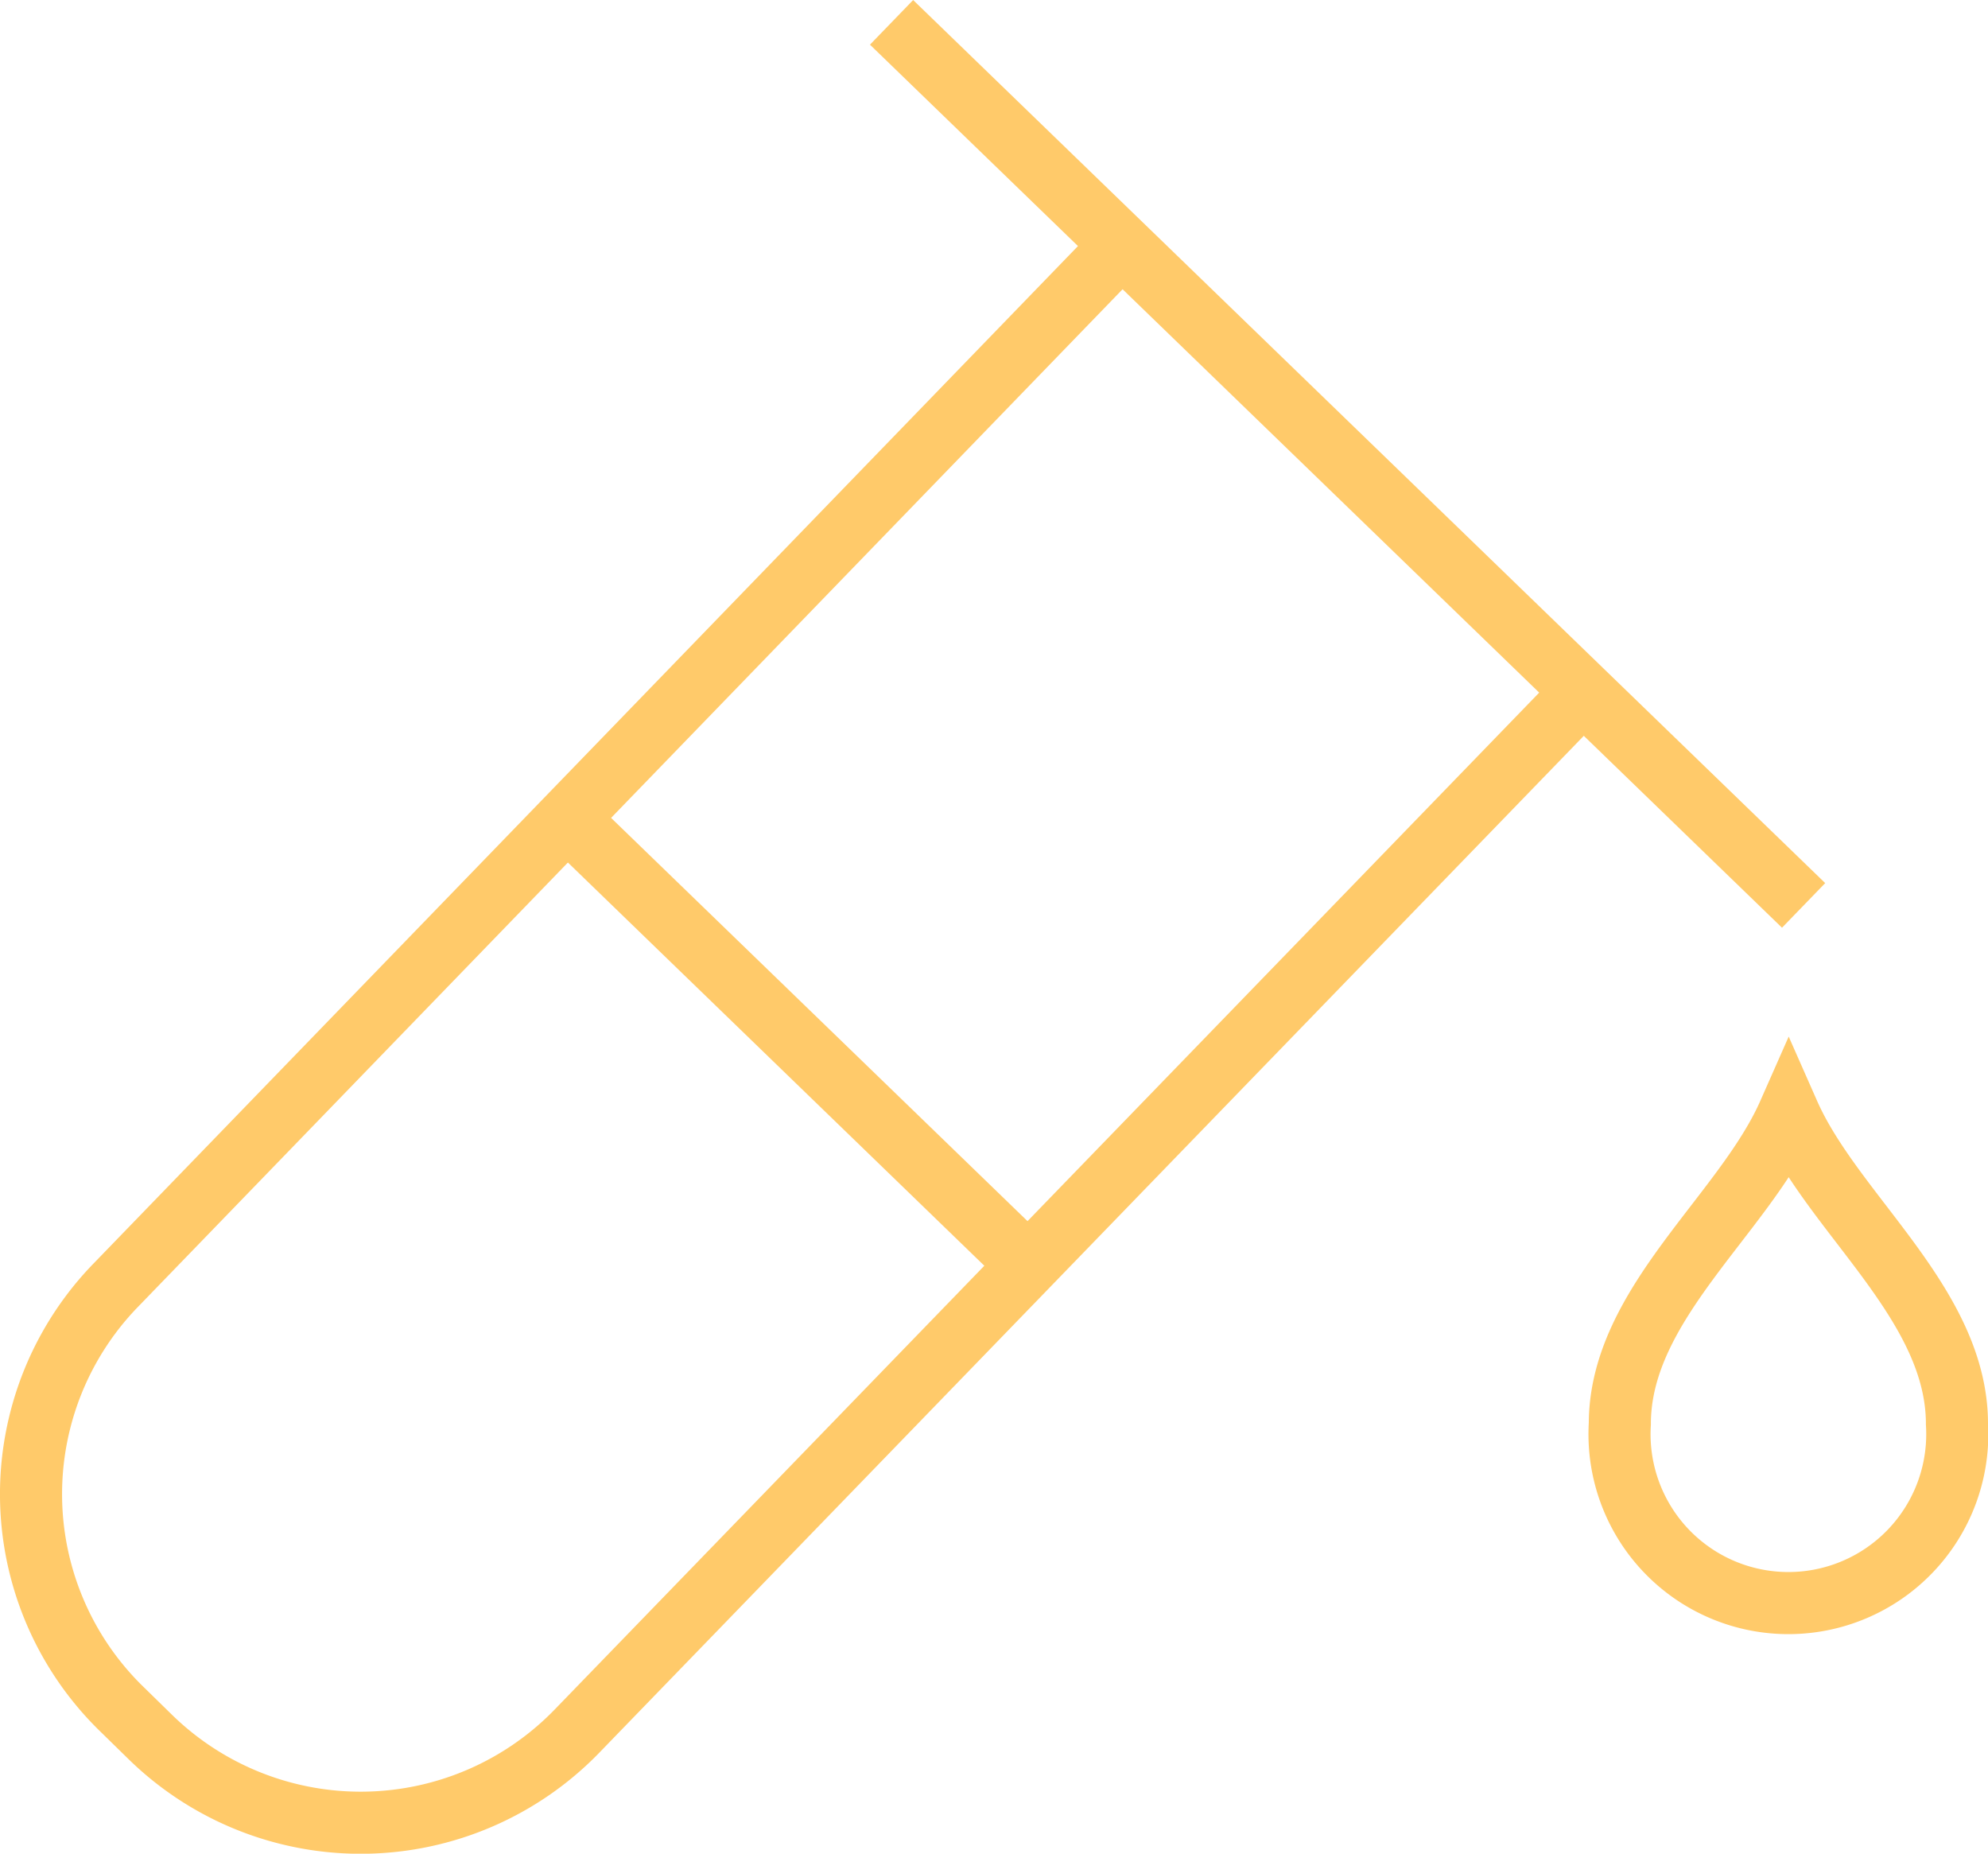
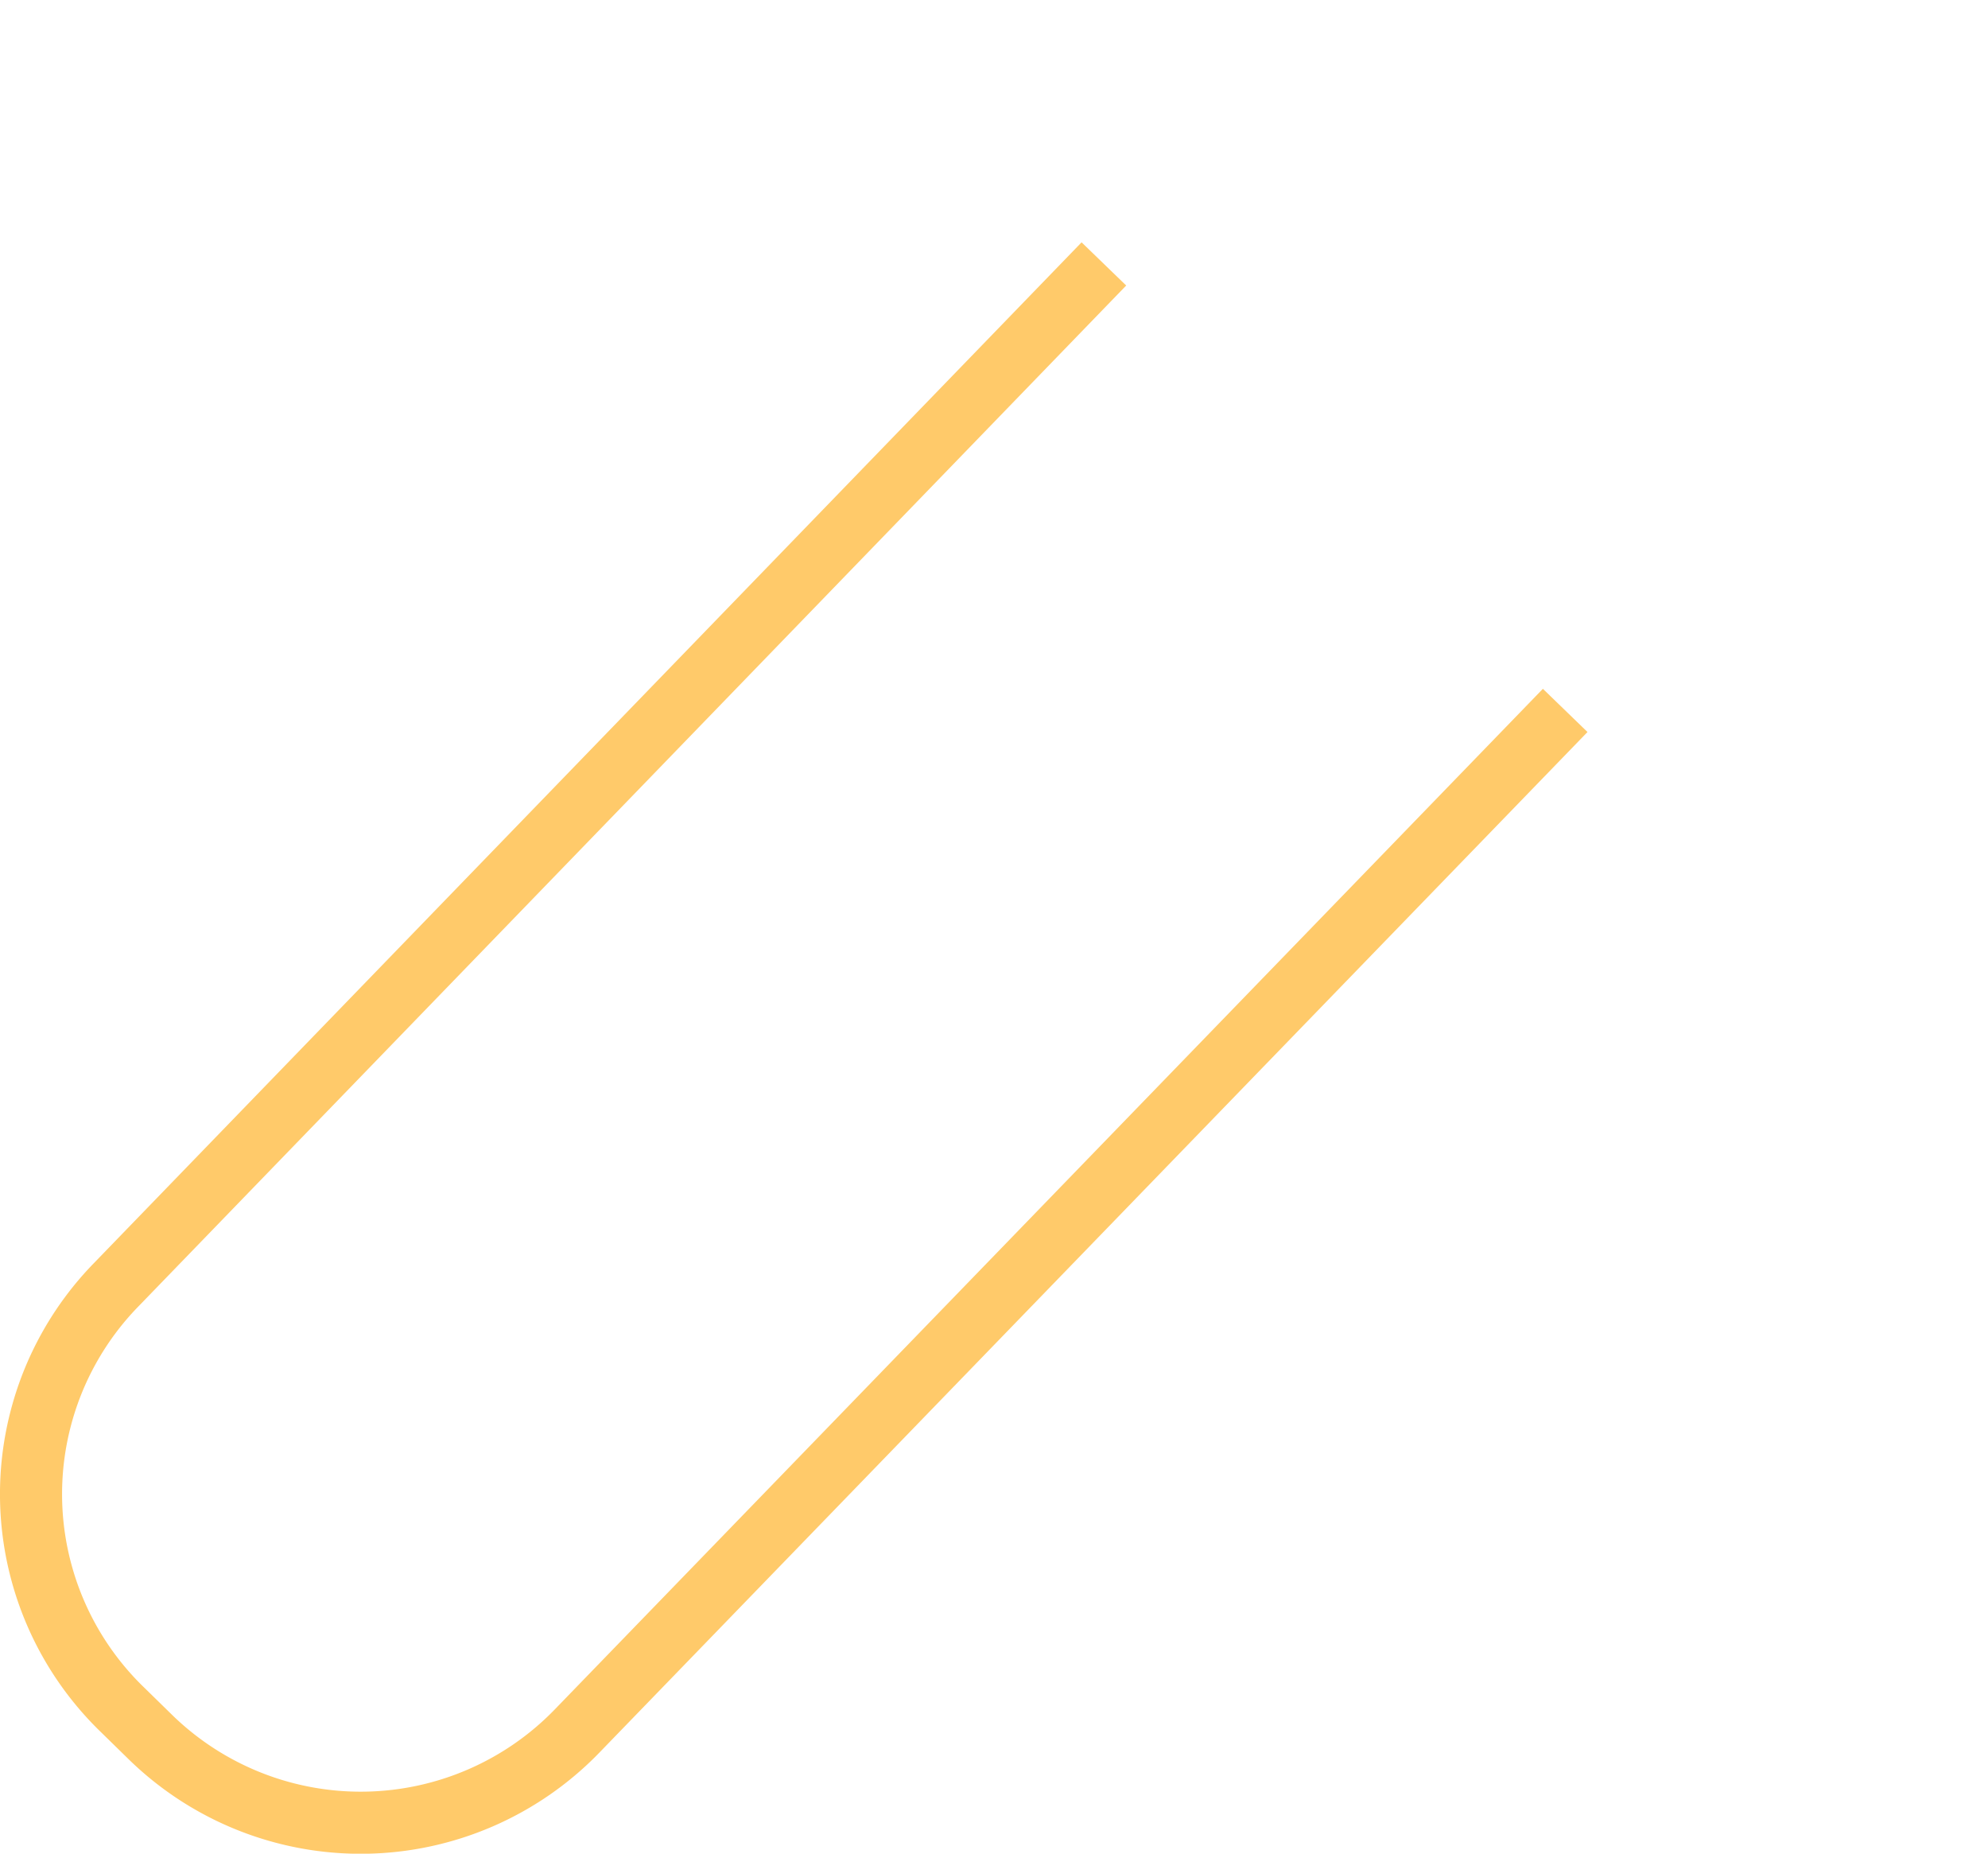
<svg xmlns="http://www.w3.org/2000/svg" id="Layer_1" data-name="Layer 1" viewBox="0 0 32.02 29.85">
  <defs>
    <style>.cls-1,.cls-2{fill:none;stroke:#ffca6a;stroke-miterlimit:10;}.cls-2{fill-rule:evenodd;}</style>
  </defs>
  <path class="cls-1" d="M25.15,12.25,9.23,28.69a4.85,4.85,0,0,1-6.85.11l-.46-.45a4.83,4.83,0,0,1-.11-6.85L17.72,5.06" transform="translate(0.06 -0.81)" />
-   <line class="cls-1" x1="14.36" y1="0.36" x2="29.05" y2="14.58" />
-   <line class="cls-1" x1="9.35" y1="13.39" x2="16.56" y2="20.37" />
-   <path class="cls-2" d="M31.46,23.74a2.72,2.72,0,1,1-5.43,0c0-1.93,2-3.37,2.72-5,.72,1.63,2.71,3.07,2.71,5Z" transform="translate(0.06 -0.81)" />
</svg>